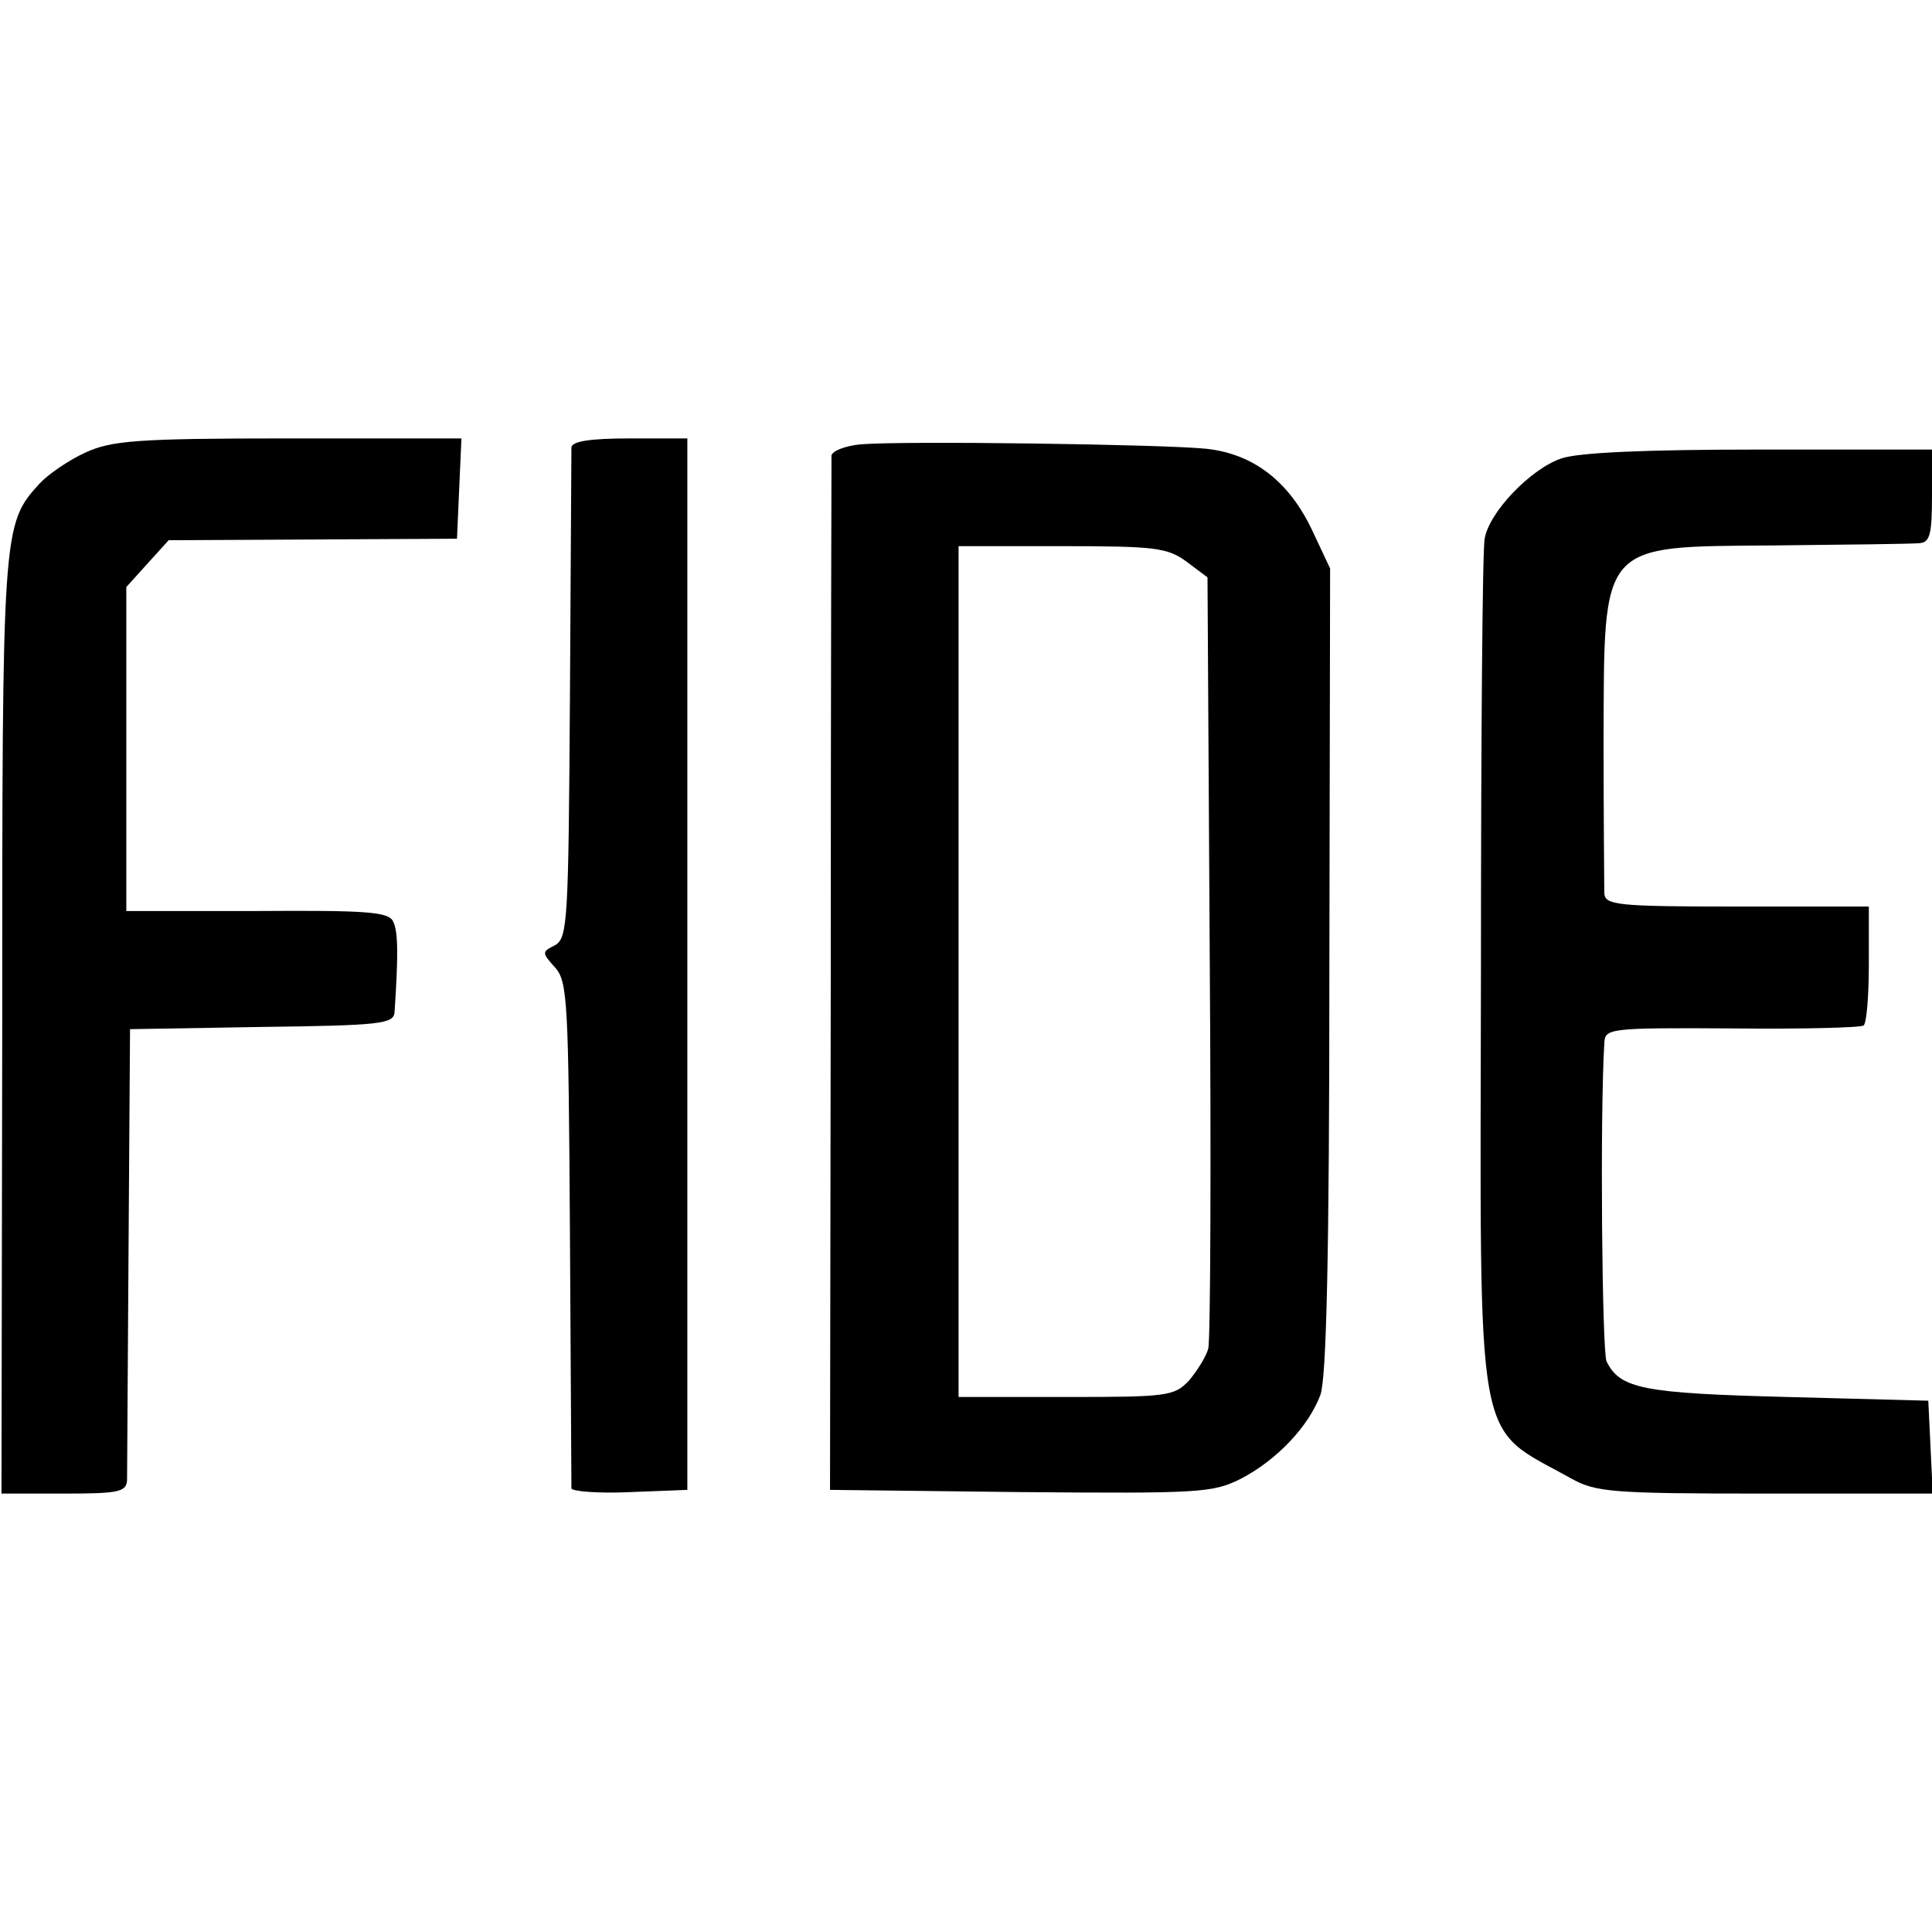
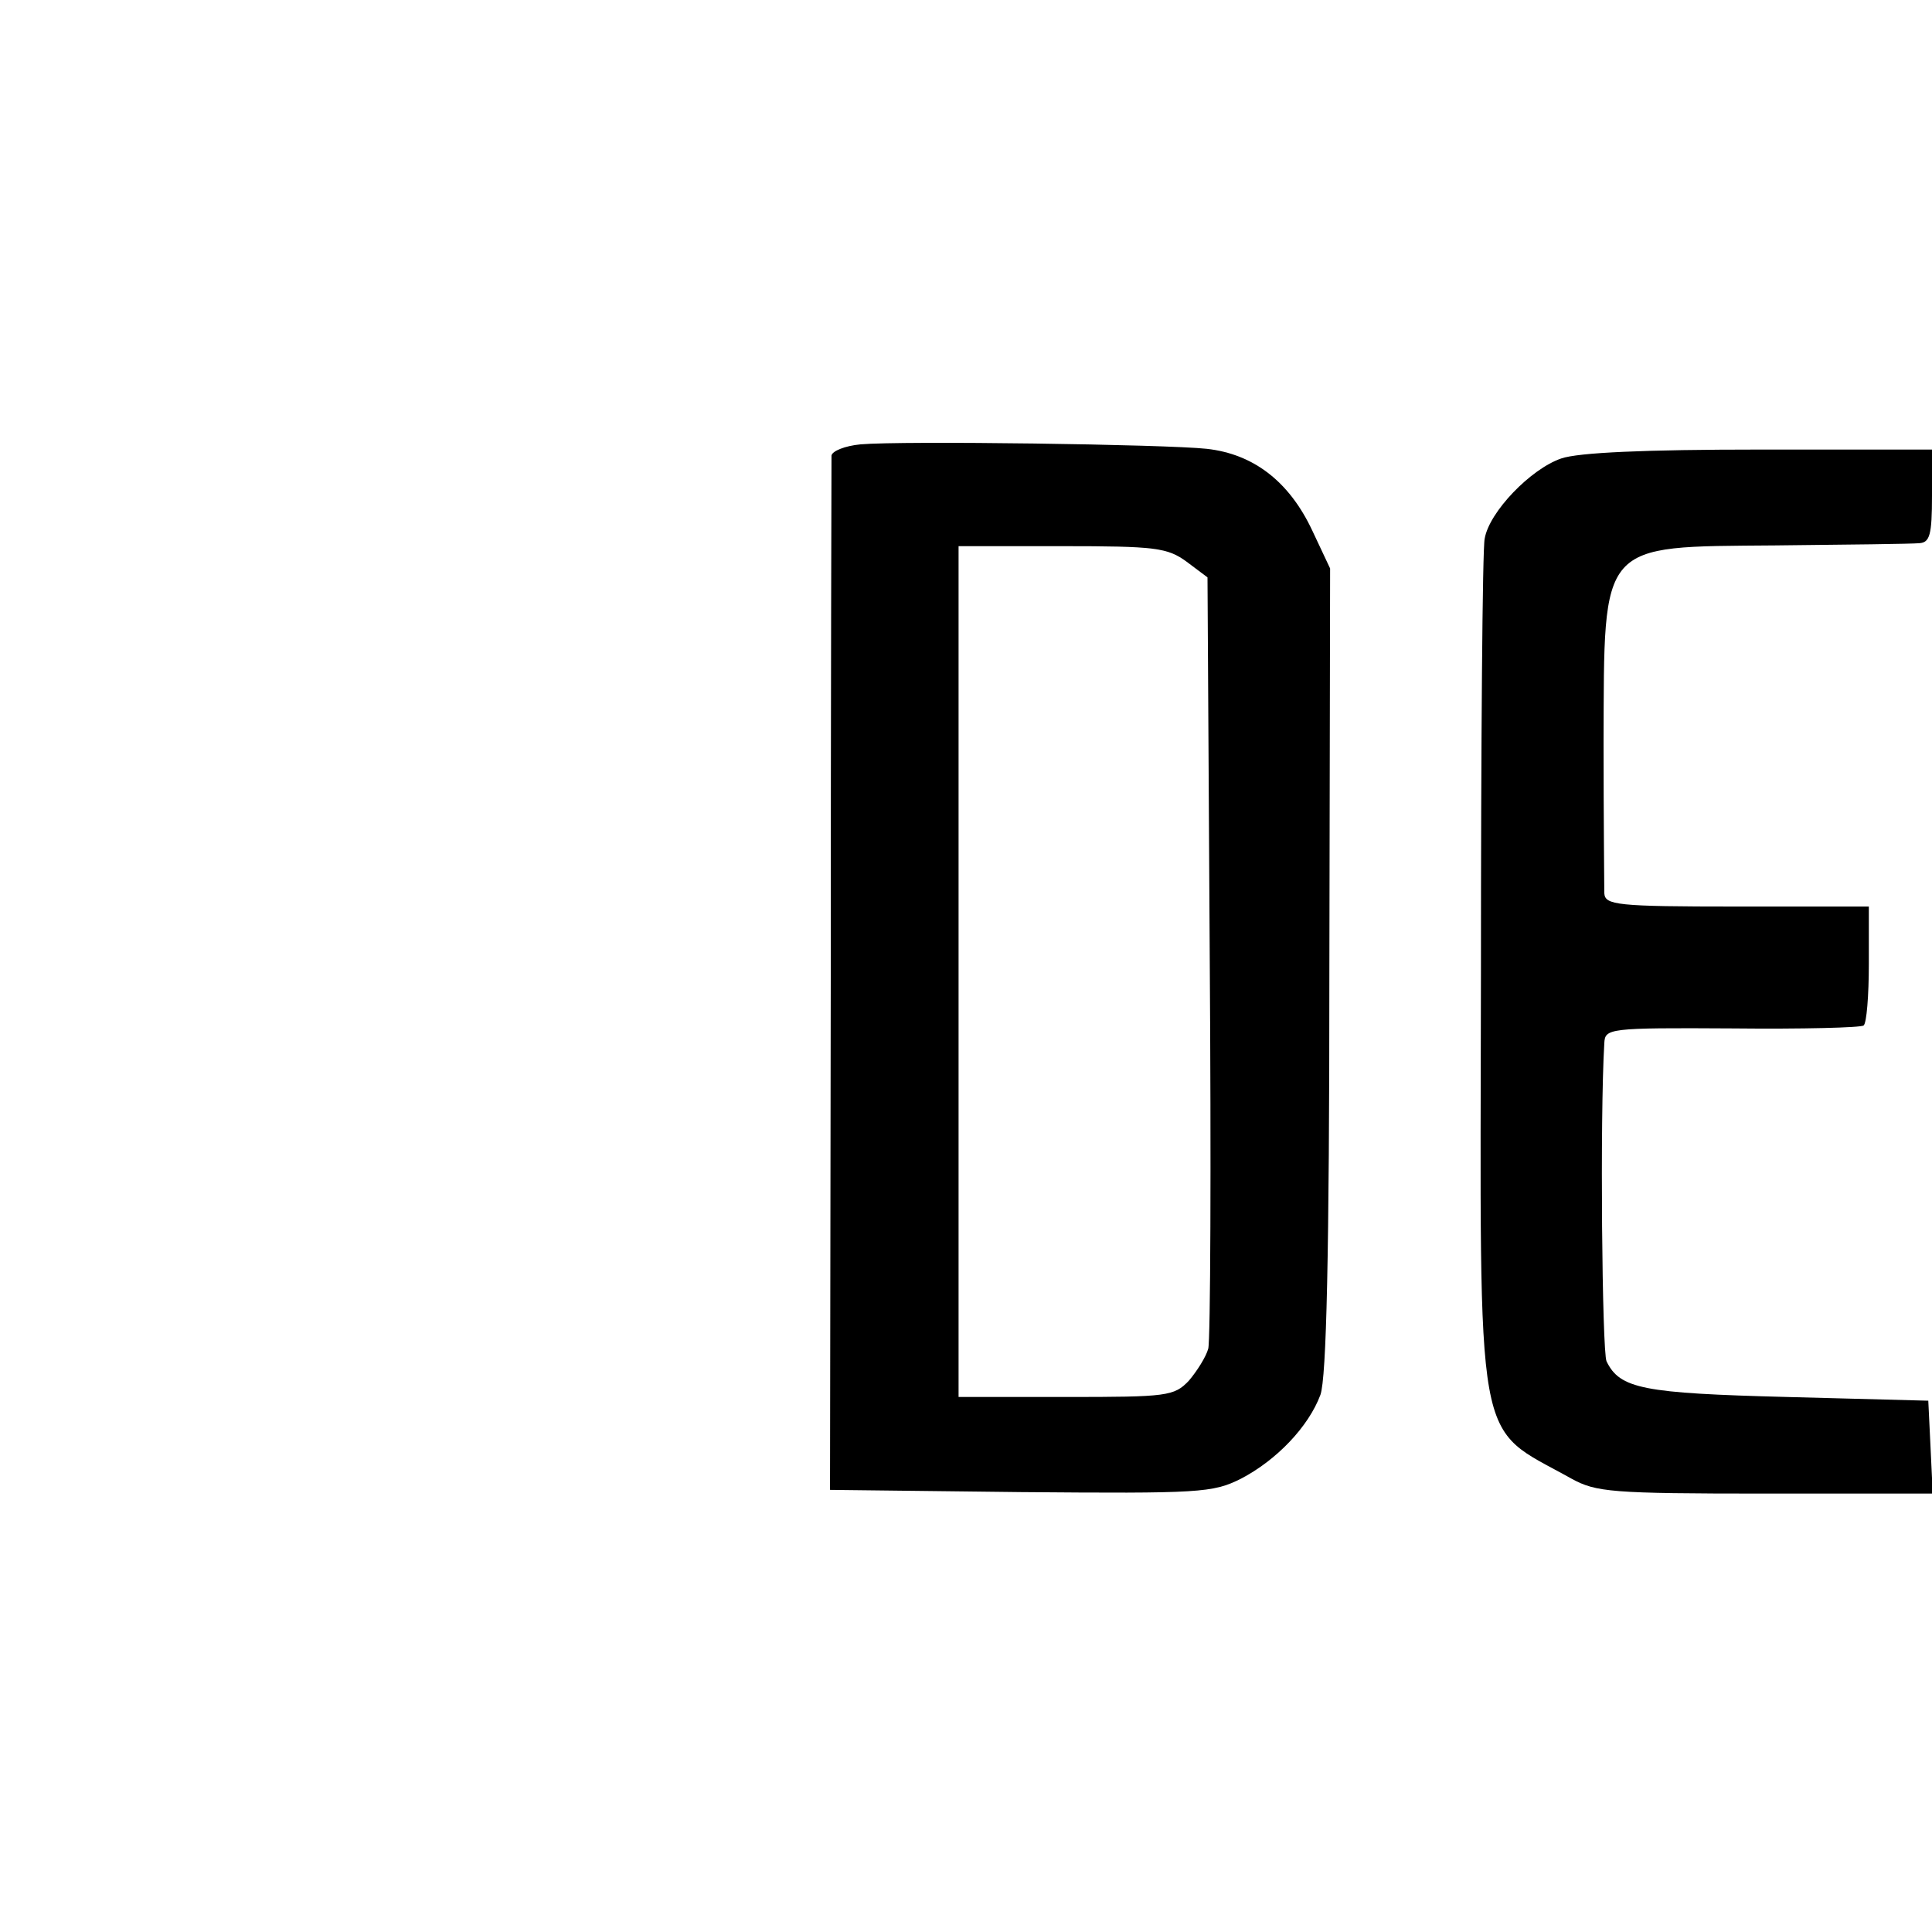
<svg xmlns="http://www.w3.org/2000/svg" version="1.0" width="260pt" height="260pt" viewBox="0 0 260 260" preserveAspectRatio="xMidYMid meet">
  <g transform="translate(0,260) scale(0.1,-0.1)" fill="#000000" stroke="none">
-     <path d="M115 1991 c-22 -10 -50 -29 -62 -42 -50 -55 -50 -60 -50 -732 l-1 -627 84 0 c73 0 84 2 85 18 0 9 1 150 2 312 l2 295 178 3 c159 2 177 4 178 20 5 75 5 109 -2 122 -6 13 -36 15 -183 14 l-176 0 0 218 0 218 28 31 29 32 194 1 194 1 3 68 3 67 -233 0 c-205 0 -238 -3 -273 -19z" />
-     <path d="M769 1998 c0 -7 -1 -158 -2 -336 -2 -302 -3 -324 -20 -334 -18 -9 -18 -10 0 -30 17 -19 18 -46 20 -357 1 -185 2 -340 2 -344 1 -4 36 -7 79 -5 l77 3 0 708 0 707 -77 0 c-55 0 -78 -4 -79 -12z" />
    <path d="M1158 2002 c-21 -2 -38 -9 -39 -15 0 -7 -1 -322 -1 -702 l-1 -690 257 -3 c241 -2 258 -1 296 18 48 25 91 70 107 113 8 23 12 185 12 572 l1 540 -24 51 c-31 66 -79 103 -142 110 -55 6 -409 11 -466 6z m439 -158 l28 -21 3 -509 c2 -280 1 -518 -2 -529 -3 -11 -15 -30 -26 -43 -20 -21 -29 -22 -165 -22 l-145 0 0 573 0 572 139 0 c126 0 142 -2 168 -21z" />
    <path d="M2101 1983 c-41 -14 -97 -72 -103 -108 -3 -13 -5 -275 -5 -582 -1 -660 -10 -609 122 -683 33 -18 53 -20 261 -20 l225 0 -3 63 -3 62 -190 5 c-194 5 -225 11 -243 48 -6 13 -9 329 -3 428 1 20 5 21 172 20 94 -1 174 1 177 4 4 3 7 40 7 83 l0 77 -177 0 c-163 0 -178 2 -179 18 0 9 -1 101 -1 204 1 271 -7 262 231 264 97 1 184 2 194 3 14 1 17 11 17 64 l0 62 -232 0 c-154 0 -244 -4 -267 -12z" />
  </g>
</svg>